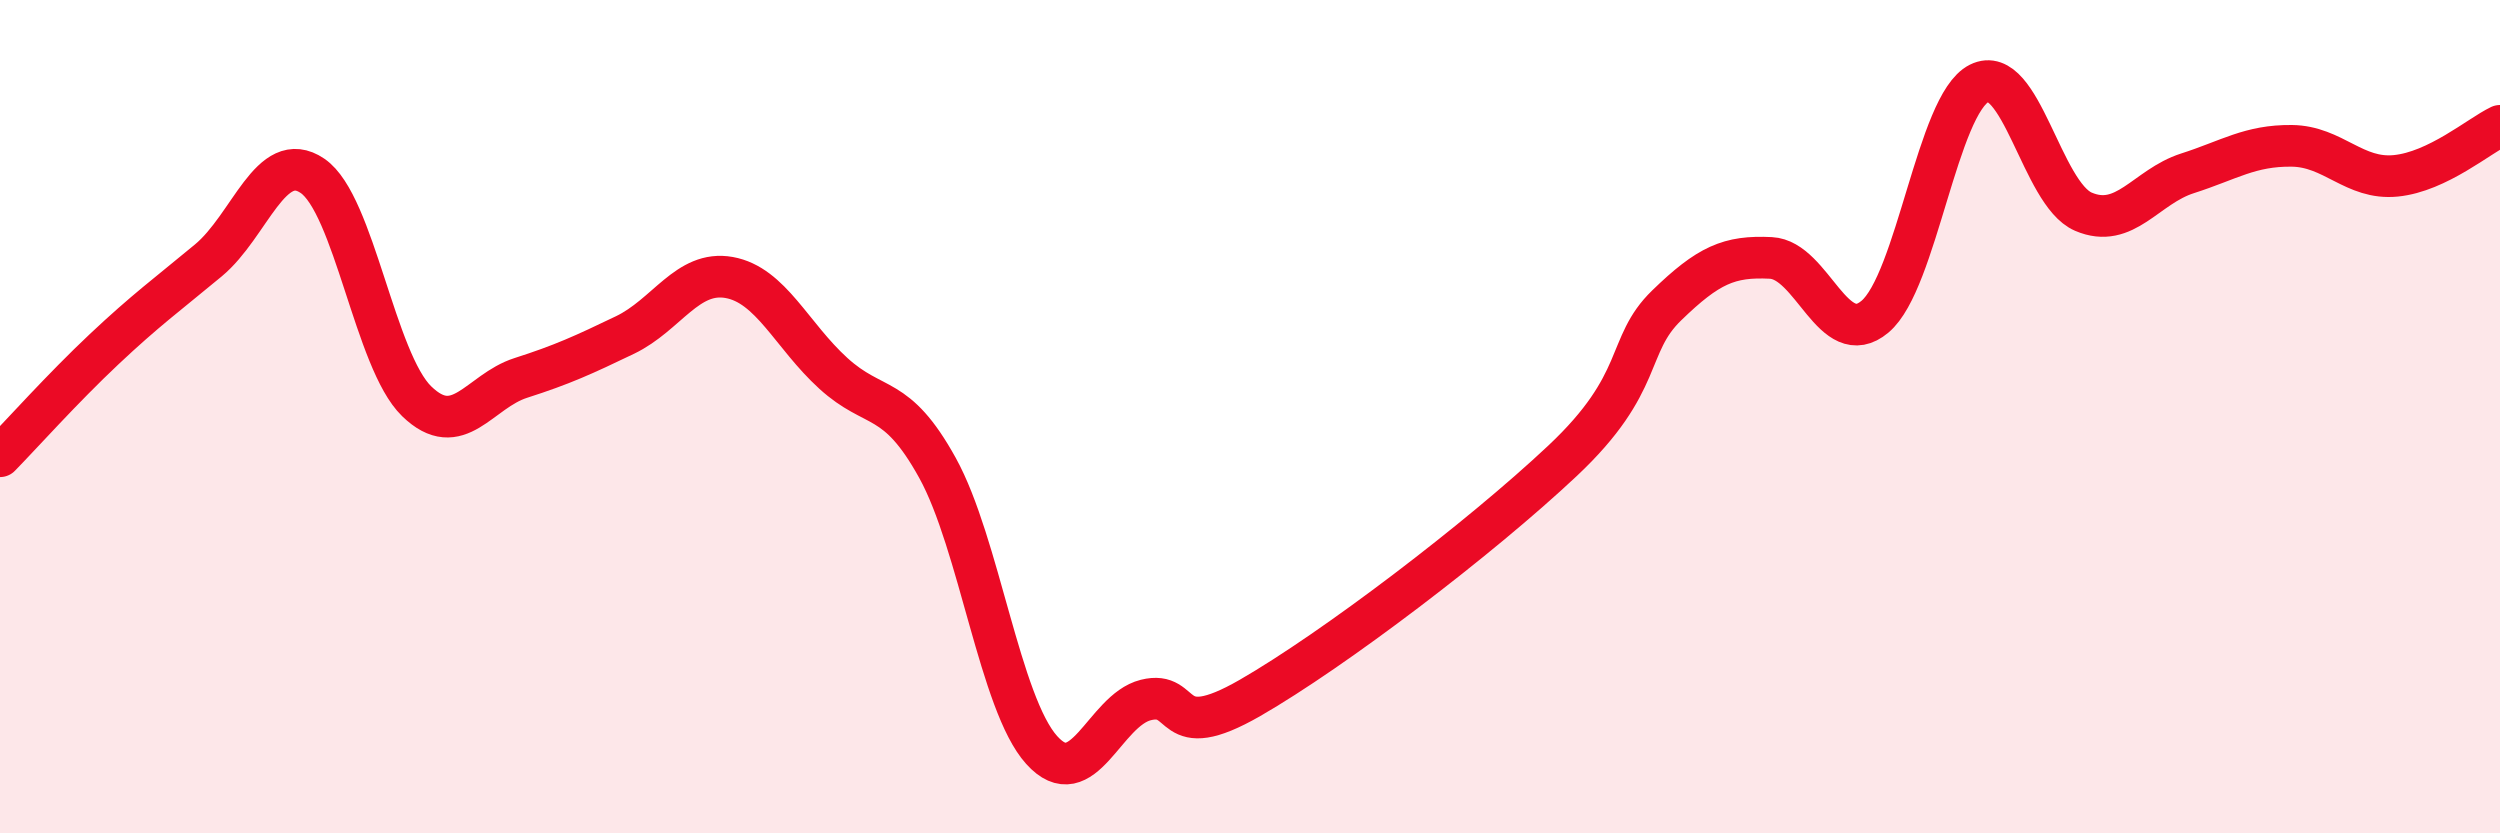
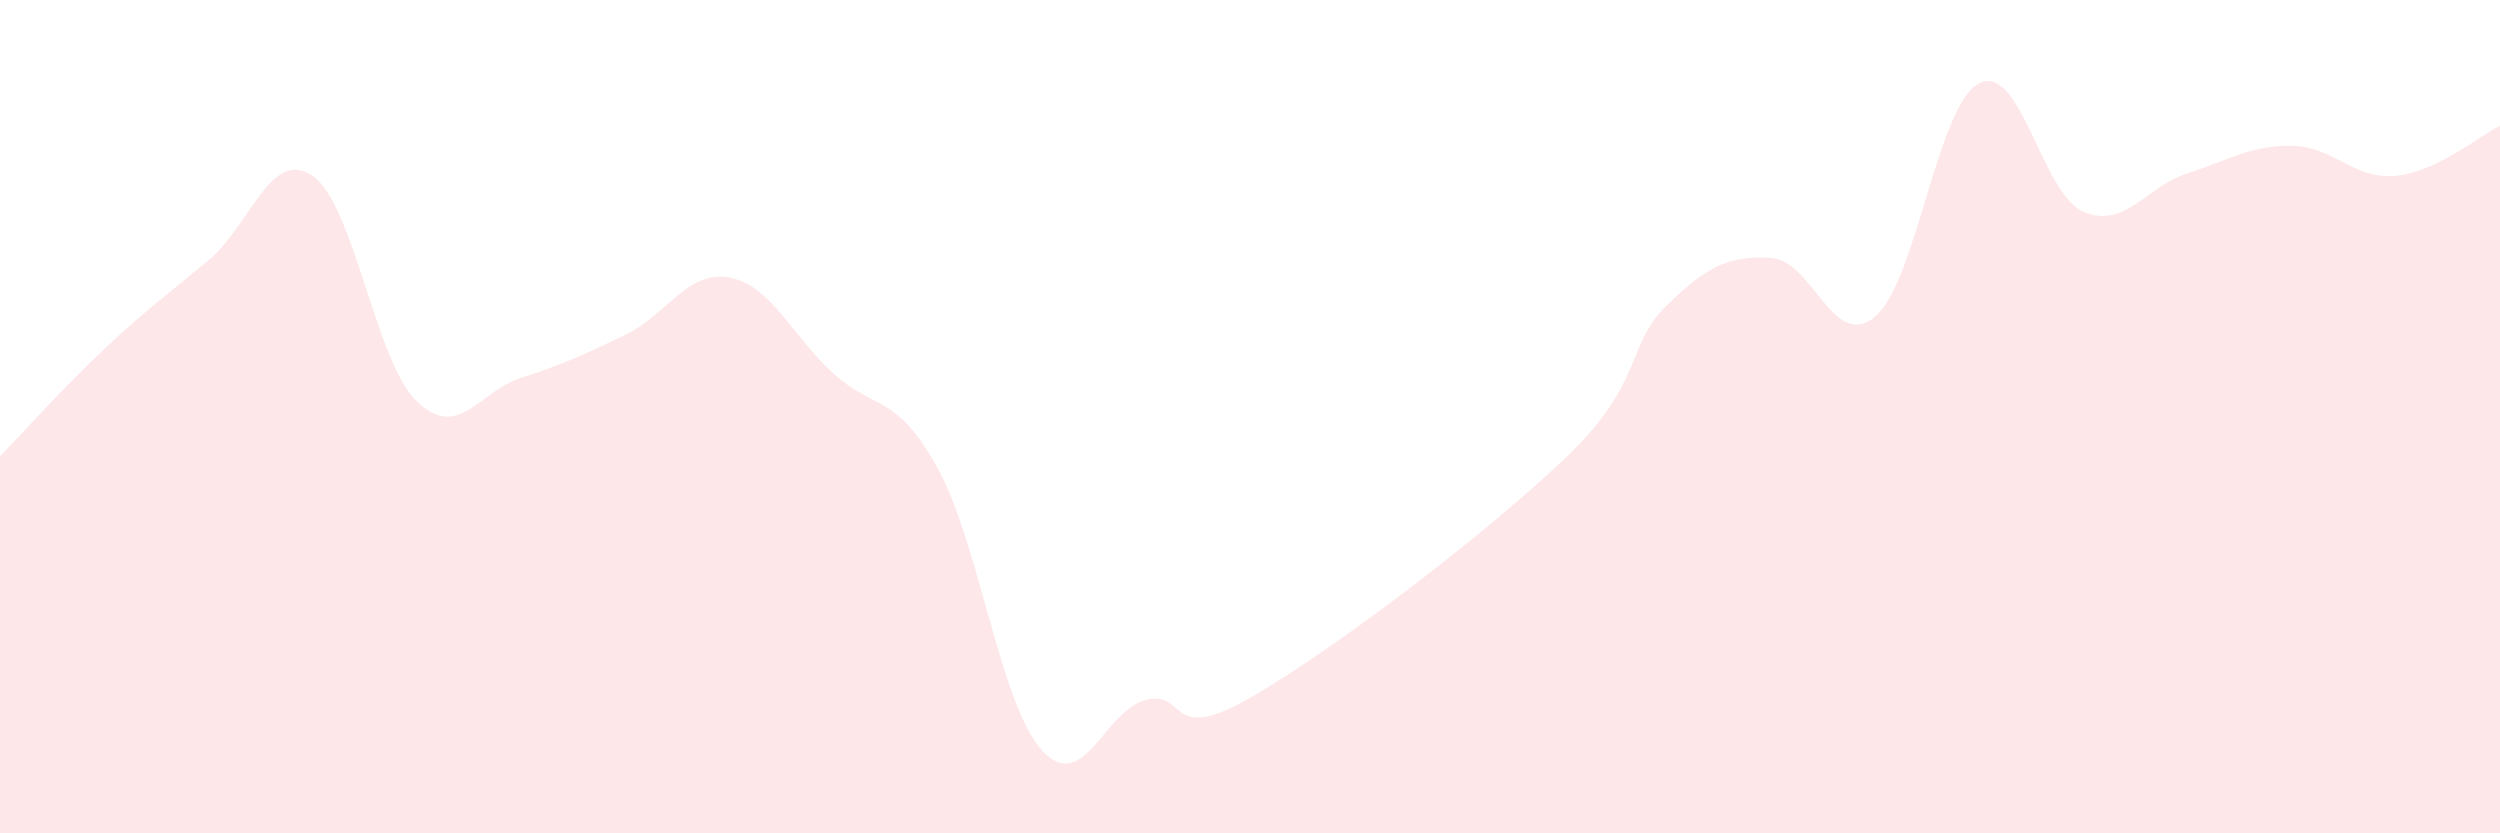
<svg xmlns="http://www.w3.org/2000/svg" width="60" height="20" viewBox="0 0 60 20">
  <path d="M 0,10.95 C 0.5,10.44 1.5,9.32 2.5,8.38 C 3.5,7.44 4,7.08 5,6.25 C 6,5.42 6.5,3.54 7.5,4.22 C 8.5,4.9 9,8.66 10,9.63 C 11,10.6 11.5,9.39 12.5,9.07 C 13.5,8.75 14,8.52 15,8.04 C 16,7.56 16.5,6.48 17.5,6.66 C 18.5,6.84 19,8.05 20,8.96 C 21,9.87 21.5,9.42 22.5,11.23 C 23.5,13.04 24,16.89 25,18 C 26,19.11 26.5,17.05 27.5,16.8 C 28.5,16.55 28,17.9 30,16.75 C 32,15.6 35.5,12.94 37.5,11.06 C 39.5,9.18 39,8.3 40,7.33 C 41,6.36 41.5,6.14 42.5,6.19 C 43.5,6.24 44,8.44 45,7.6 C 46,6.76 46.5,2.5 47.5,2 C 48.5,1.5 49,4.65 50,5.08 C 51,5.51 51.5,4.48 52.5,4.16 C 53.5,3.84 54,3.49 55,3.5 C 56,3.51 56.5,4.32 57.5,4.22 C 58.5,4.12 59.5,3.26 60,3.02L60 20L0 20Z" fill="#EB0A25" opacity="0.1" stroke-linecap="round" stroke-linejoin="round" />
-   <path d="M 0,10.95 C 0.5,10.44 1.5,9.32 2.5,8.38 C 3.5,7.44 4,7.08 5,6.25 C 6,5.42 6.5,3.54 7.5,4.22 C 8.5,4.9 9,8.66 10,9.63 C 11,10.6 11.5,9.39 12.5,9.07 C 13.5,8.75 14,8.52 15,8.04 C 16,7.56 16.5,6.48 17.5,6.66 C 18.5,6.84 19,8.05 20,8.96 C 21,9.87 21.5,9.42 22.5,11.23 C 23.5,13.04 24,16.89 25,18 C 26,19.11 26.5,17.05 27.5,16.8 C 28.5,16.55 28,17.9 30,16.75 C 32,15.6 35.5,12.94 37.5,11.06 C 39.5,9.18 39,8.3 40,7.33 C 41,6.36 41.5,6.14 42.5,6.19 C 43.5,6.24 44,8.44 45,7.6 C 46,6.76 46.5,2.5 47.5,2 C 48.5,1.5 49,4.65 50,5.08 C 51,5.51 51.5,4.48 52.5,4.16 C 53.5,3.84 54,3.49 55,3.5 C 56,3.51 56.5,4.32 57.5,4.22 C 58.5,4.12 59.5,3.26 60,3.02" stroke="#EB0A25" stroke-width="1" fill="none" stroke-linecap="round" stroke-linejoin="round" />
</svg>